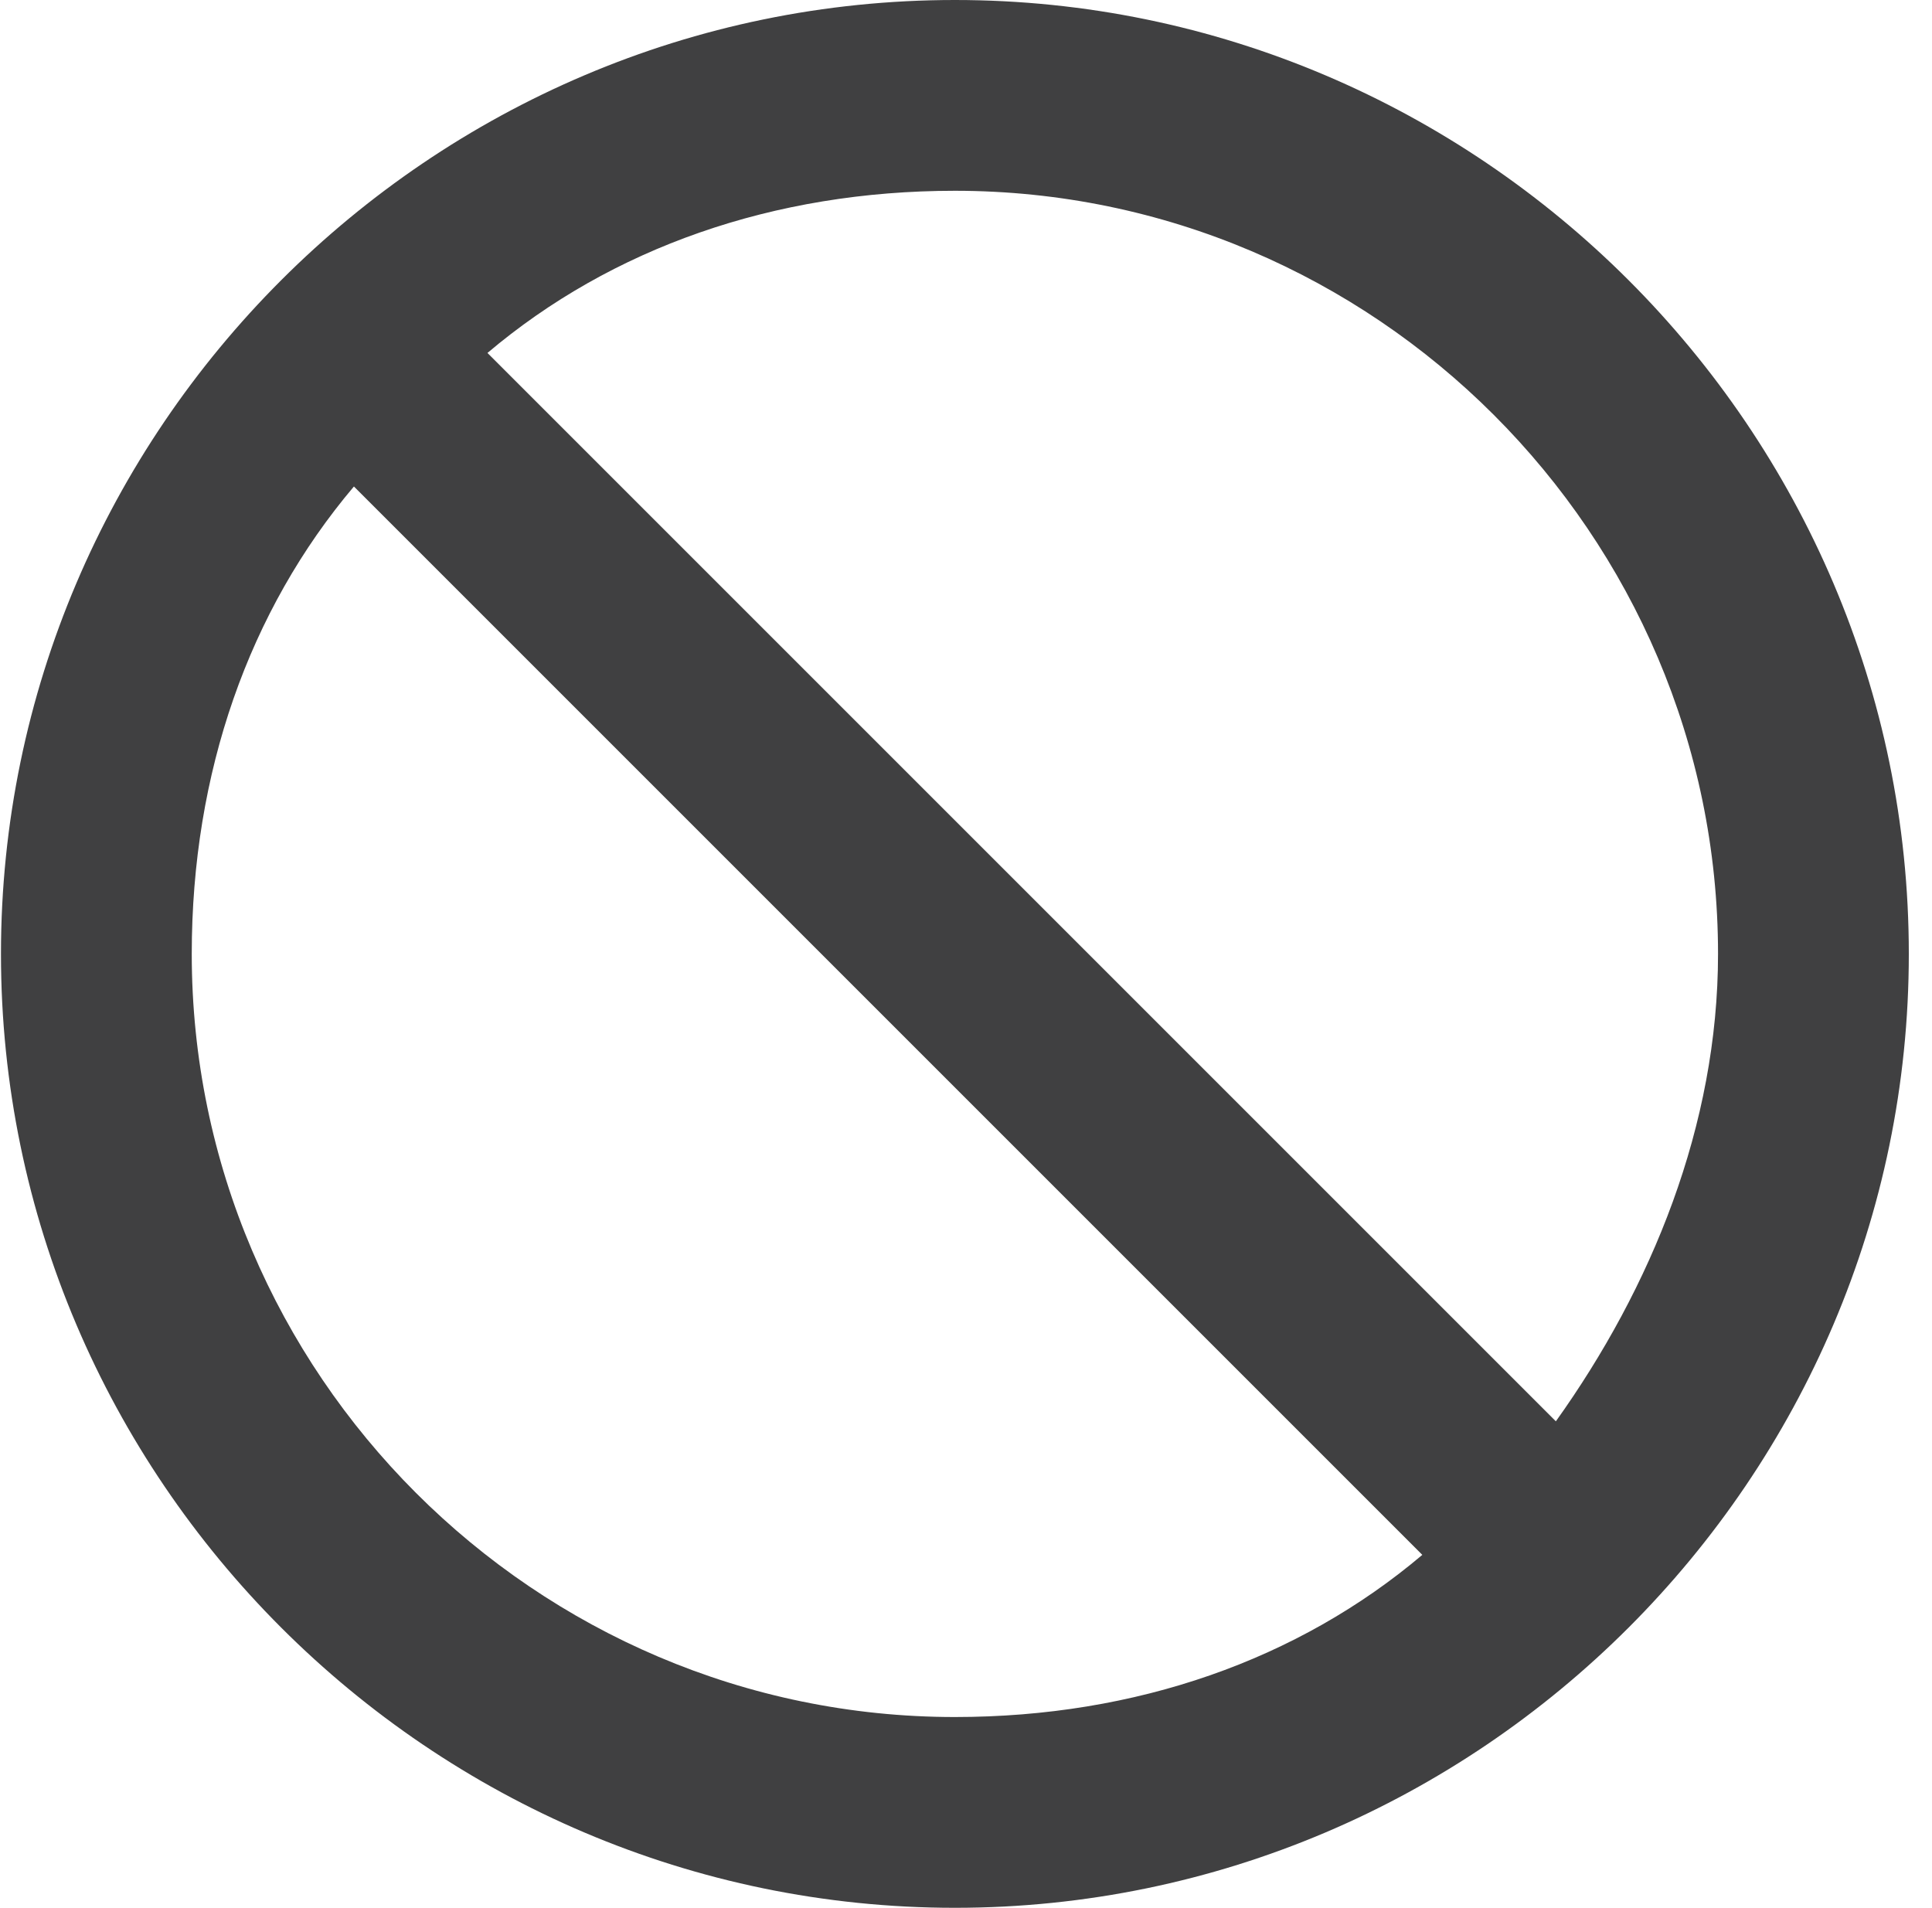
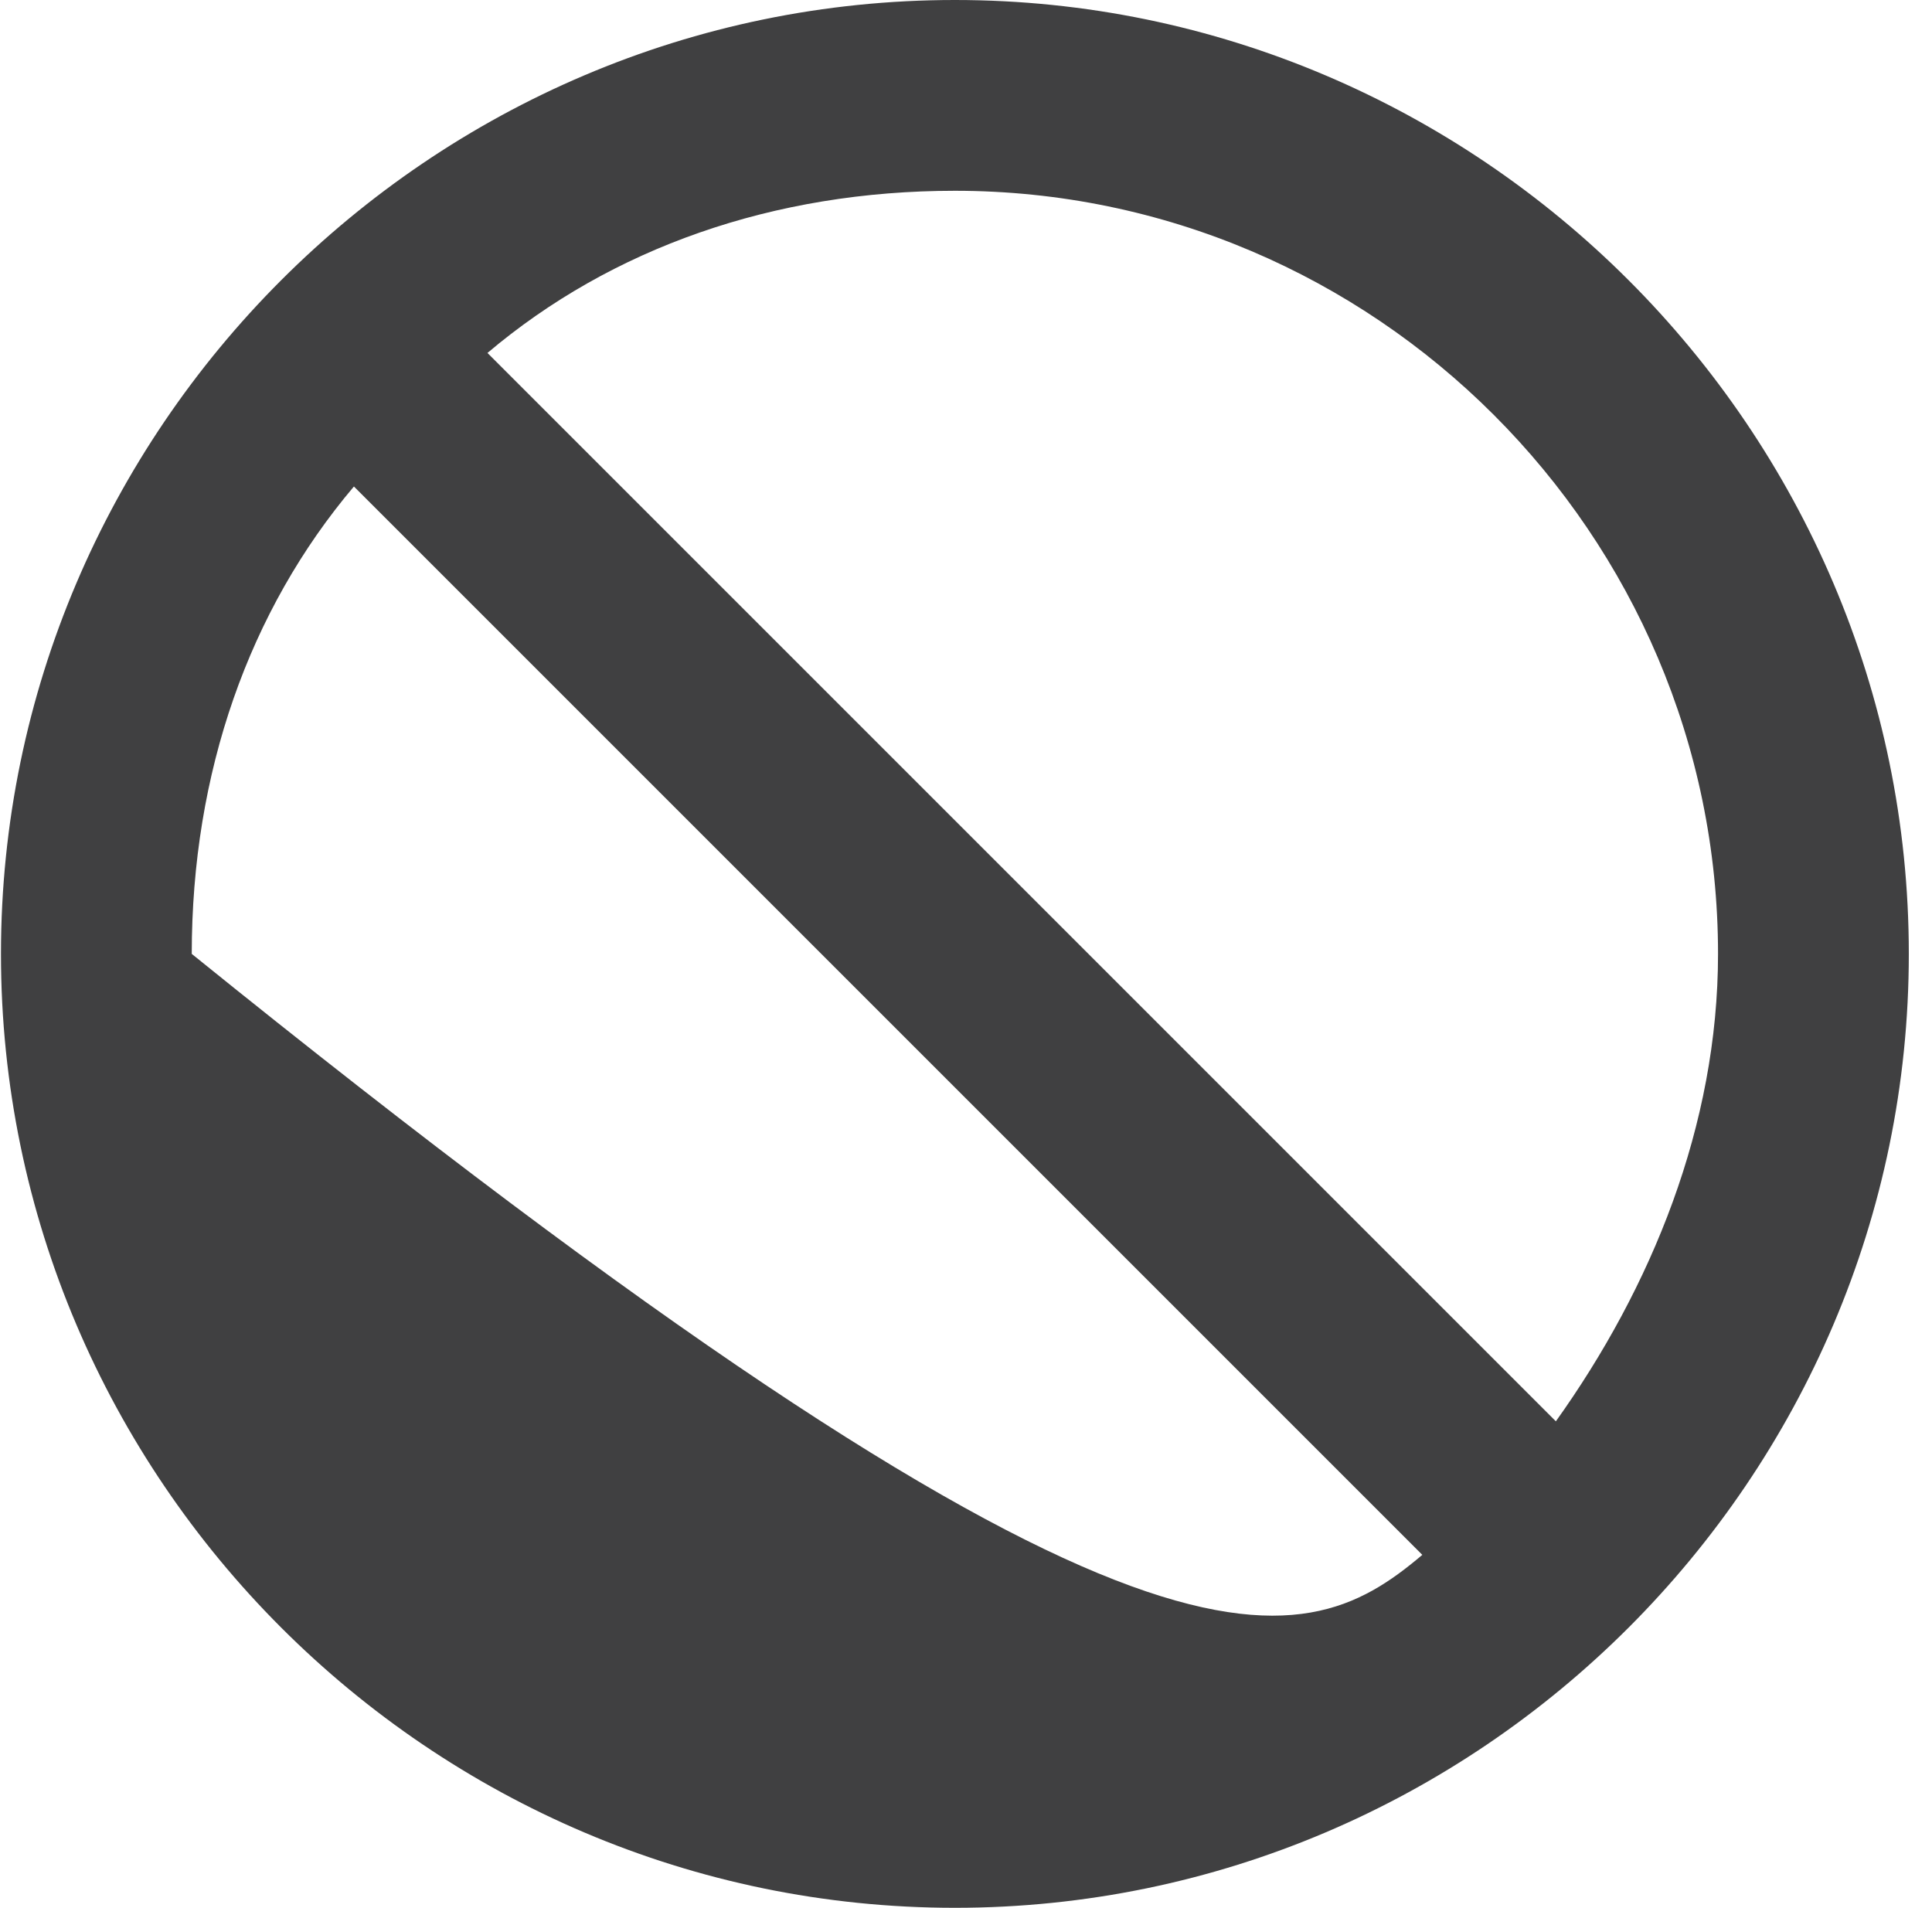
<svg xmlns="http://www.w3.org/2000/svg" width="80px" height="79px" viewBox="0 0 80 79" version="1.1">
  <title>EE992EBE-46F3-40FA-BD0D-B741AABAD71F</title>
  <g id="Guided-Selling" stroke="none" stroke-width="1" fill="none" fill-rule="evenodd">
    <g id="Guided-Selling-2---Desktop" transform="translate(-1377, -1105)" fill="#404041" fill-rule="nonzero">
      <g id="body" transform="translate(231, 780)">
        <g id="Group-7" transform="translate(0, 76)">
          <g id="Group" transform="translate(129, 195)">
            <g id="Group-10" transform="translate(918.04, 0)">
              <g id="icons/cancel" transform="translate(99, 54)">
-                 <path d="M39.5,0 C61.225,0 79,17.775 79,39.5 C79,61.225 61.225,79 39.5,79 C17.775,79 0,61.225 0,39.5 C0,17.775 17.775,0 39.5,0 M39.5,7.9 C31.995,7.9 25.28,10.27 20.145,14.615 L64.385,58.855 C68.335,53.325 71.1,46.61 71.1,39.5 C71.1,22.12 56.88,7.9 39.5,7.9 M58.855,64.385 L14.615,20.145 C10.27,25.28 7.9,31.995 7.9,39.5 C7.9,56.88 22.12,71.1 39.5,71.1 C47.005,71.1 53.72,68.73 58.855,64.385 Z" id="Shape" />
+                 <path d="M39.5,0 C61.225,0 79,17.775 79,39.5 C79,61.225 61.225,79 39.5,79 C17.775,79 0,61.225 0,39.5 C0,17.775 17.775,0 39.5,0 M39.5,7.9 C31.995,7.9 25.28,10.27 20.145,14.615 L64.385,58.855 C68.335,53.325 71.1,46.61 71.1,39.5 C71.1,22.12 56.88,7.9 39.5,7.9 M58.855,64.385 L14.615,20.145 C10.27,25.28 7.9,31.995 7.9,39.5 C47.005,71.1 53.72,68.73 58.855,64.385 Z" id="Shape" />
              </g>
            </g>
          </g>
        </g>
      </g>
    </g>
  </g>
</svg>